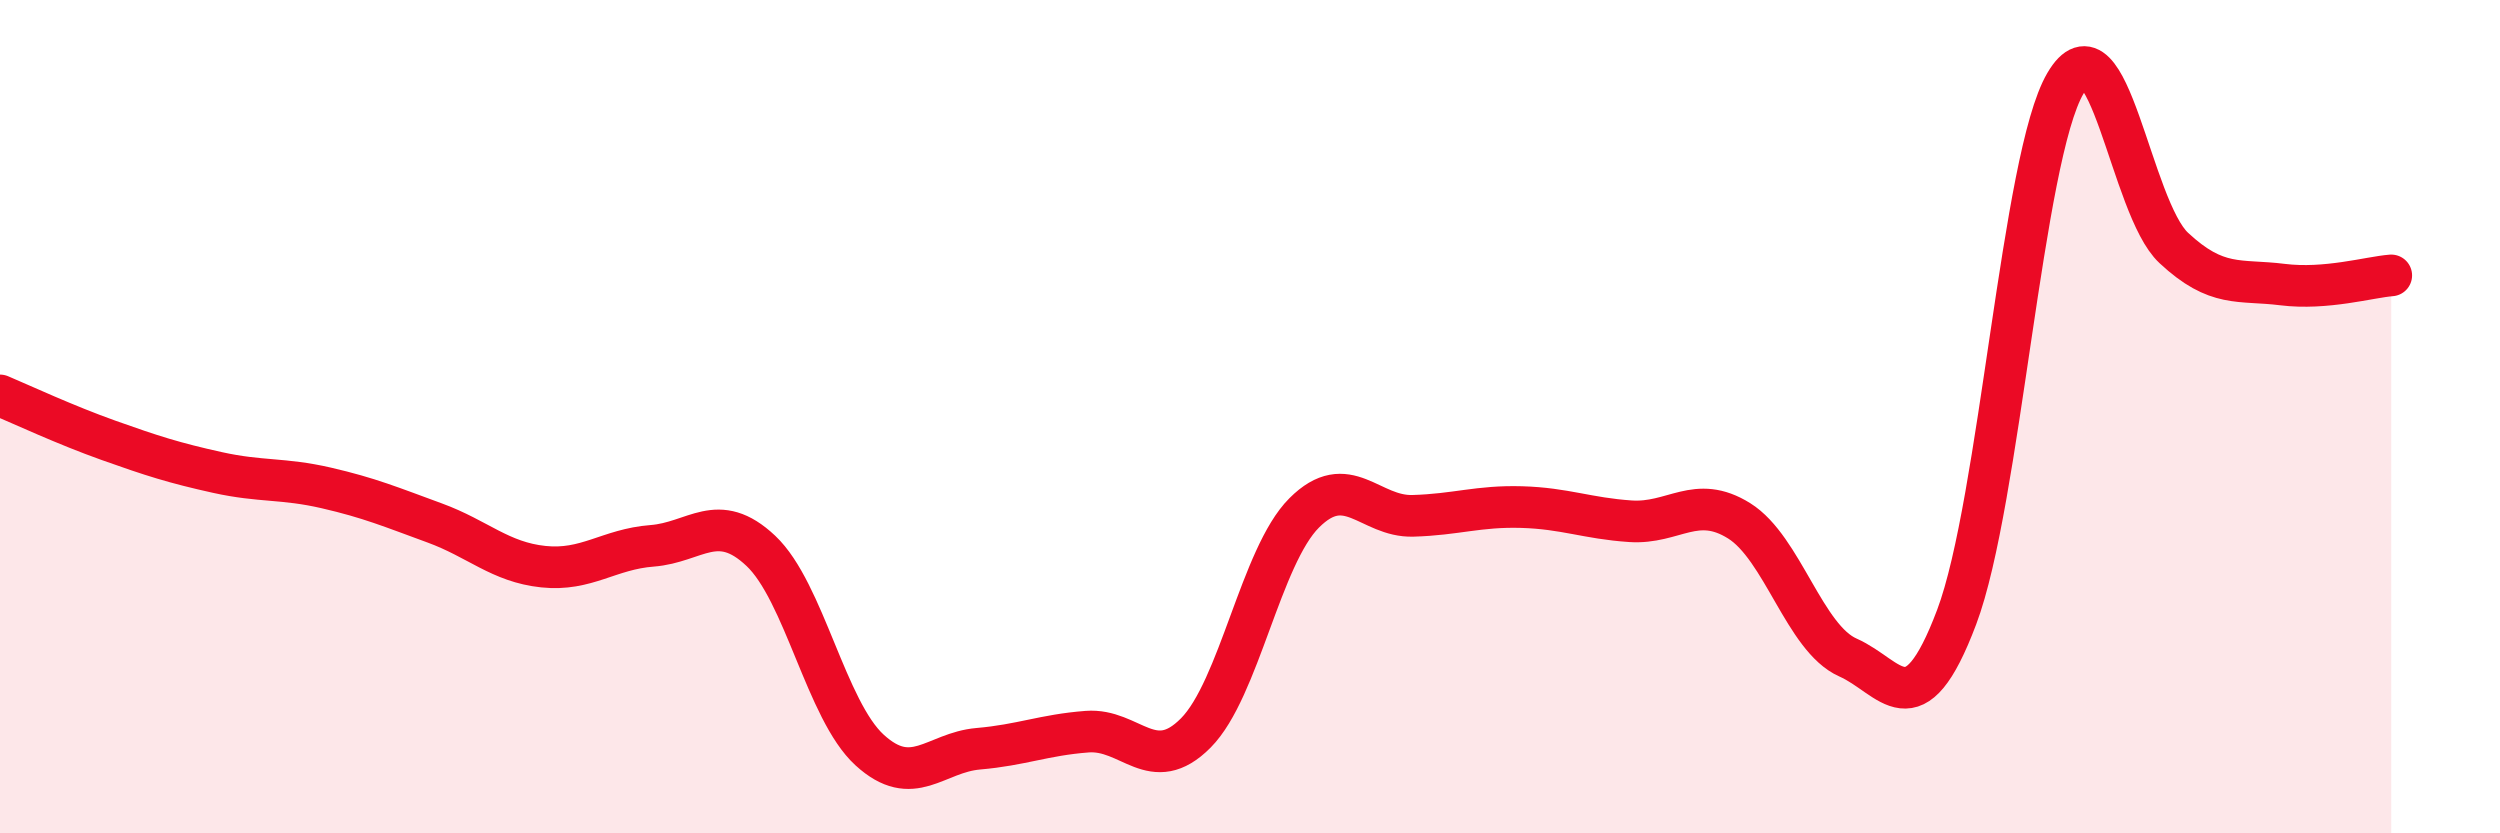
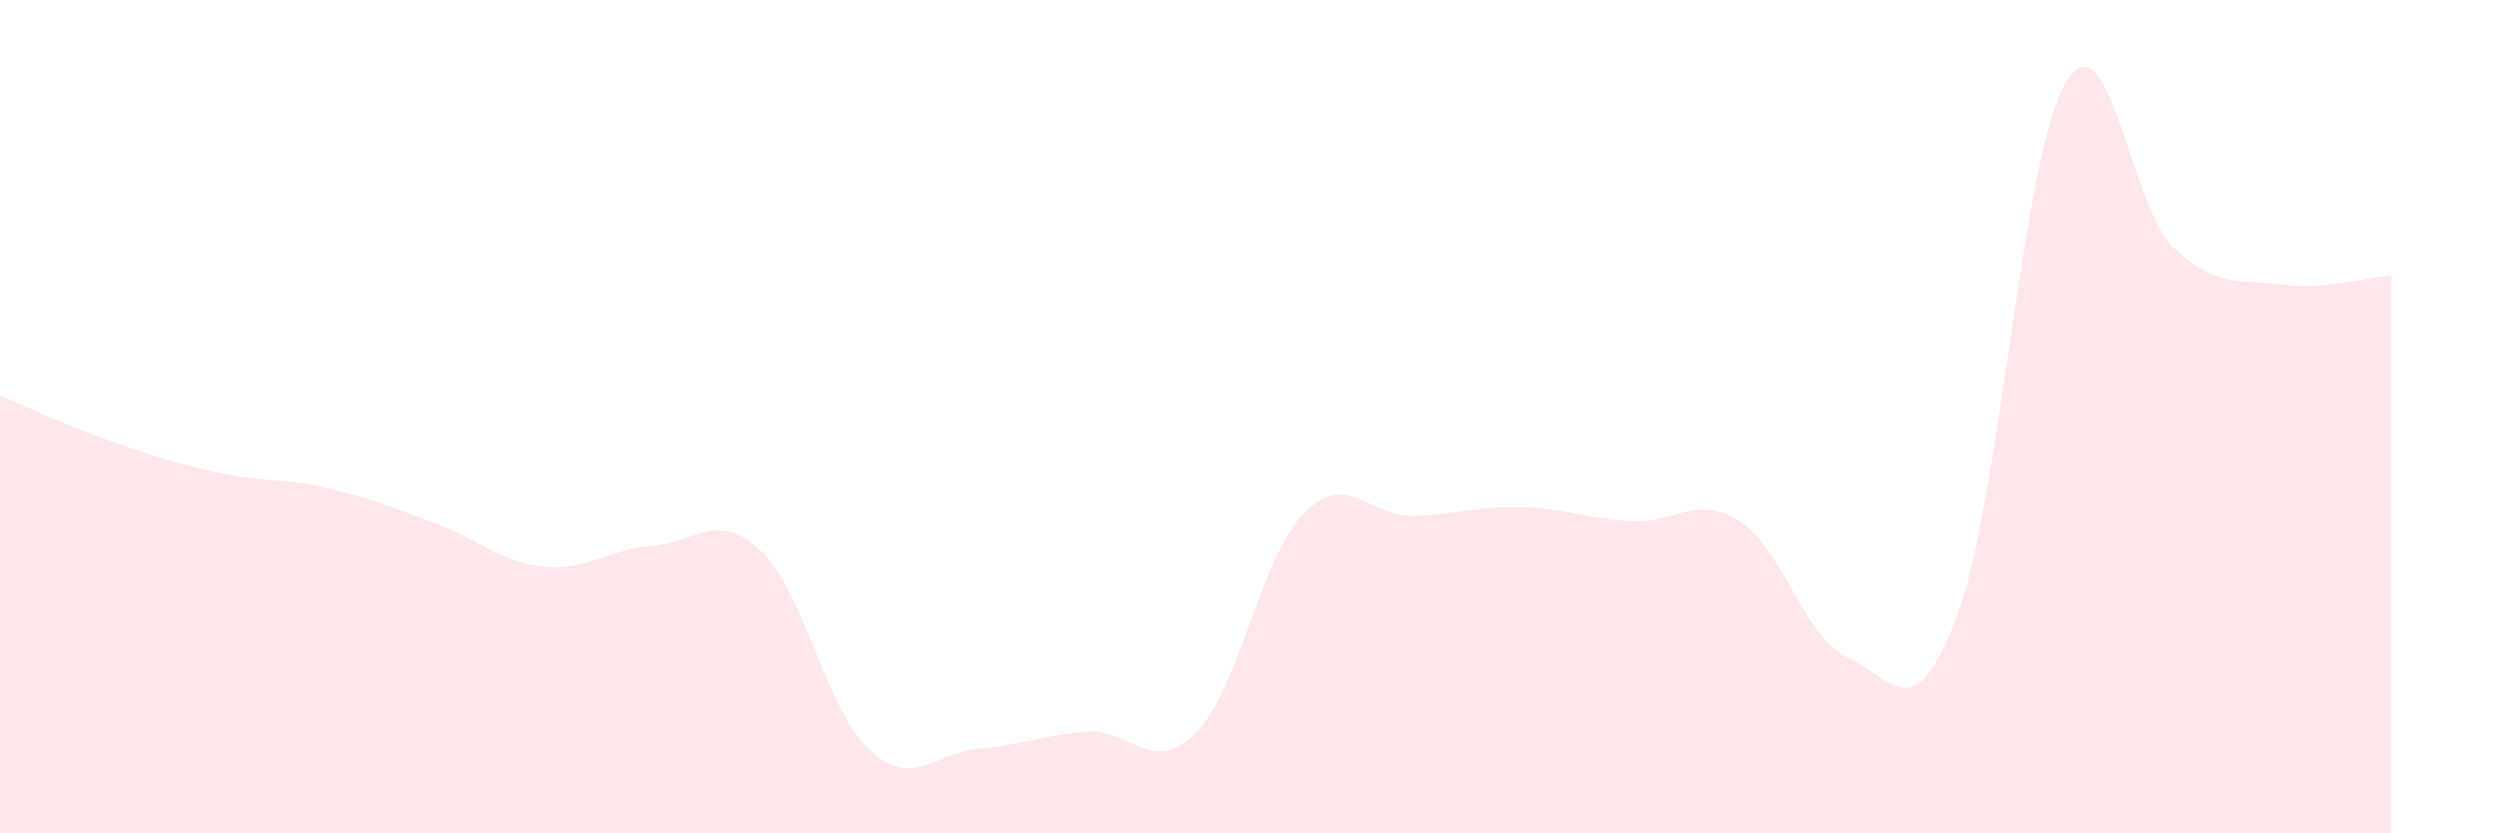
<svg xmlns="http://www.w3.org/2000/svg" width="60" height="20" viewBox="0 0 60 20">
  <path d="M 0,9.49 C 0.52,9.71 1.57,10.2 2.61,10.57 C 3.65,10.94 4.18,11.11 5.22,11.34 C 6.26,11.57 6.79,11.47 7.83,11.71 C 8.87,11.95 9.39,12.17 10.43,12.55 C 11.47,12.93 12,13.49 13.04,13.6 C 14.08,13.71 14.61,13.18 15.65,13.1 C 16.69,13.02 17.22,12.24 18.26,13.22 C 19.3,14.2 19.83,17.05 20.87,18 C 21.91,18.95 22.44,18.06 23.48,17.97 C 24.52,17.88 25.05,17.64 26.09,17.56 C 27.13,17.48 27.66,18.64 28.7,17.59 C 29.74,16.54 30.26,13.35 31.3,12.31 C 32.34,11.27 32.87,12.41 33.91,12.38 C 34.95,12.35 35.48,12.14 36.52,12.17 C 37.56,12.2 38.09,12.44 39.13,12.51 C 40.17,12.58 40.7,11.85 41.74,12.5 C 42.78,13.15 43.31,15.32 44.35,15.78 C 45.39,16.24 45.92,17.57 46.96,14.81 C 48,12.05 48.53,3.77 49.57,2 C 50.61,0.23 51.13,4.98 52.17,5.95 C 53.21,6.92 53.74,6.7 54.78,6.83 C 55.82,6.96 56.87,6.65 57.39,6.61L57.39 20L0 20Z" fill="#EB0A25" opacity="0.1" stroke-linecap="round" stroke-linejoin="round" />
-   <path d="M 0,9.49 C 0.52,9.71 1.57,10.2 2.61,10.57 C 3.65,10.94 4.18,11.11 5.22,11.34 C 6.26,11.57 6.79,11.47 7.83,11.71 C 8.87,11.95 9.39,12.17 10.43,12.55 C 11.47,12.93 12,13.49 13.04,13.6 C 14.08,13.71 14.61,13.18 15.65,13.1 C 16.69,13.02 17.22,12.24 18.26,13.22 C 19.3,14.2 19.83,17.05 20.87,18 C 21.91,18.95 22.44,18.06 23.48,17.97 C 24.52,17.88 25.05,17.64 26.09,17.56 C 27.13,17.48 27.66,18.64 28.7,17.59 C 29.74,16.54 30.26,13.35 31.3,12.31 C 32.34,11.27 32.87,12.41 33.91,12.38 C 34.95,12.35 35.48,12.14 36.52,12.17 C 37.56,12.2 38.09,12.44 39.13,12.51 C 40.17,12.58 40.7,11.85 41.74,12.5 C 42.78,13.15 43.31,15.32 44.35,15.78 C 45.39,16.24 45.92,17.57 46.96,14.81 C 48,12.05 48.53,3.77 49.57,2 C 50.61,0.23 51.13,4.98 52.17,5.95 C 53.21,6.92 53.74,6.7 54.78,6.83 C 55.82,6.96 56.87,6.65 57.39,6.61" stroke="#EB0A25" stroke-width="1" fill="none" stroke-linecap="round" stroke-linejoin="round" />
</svg>